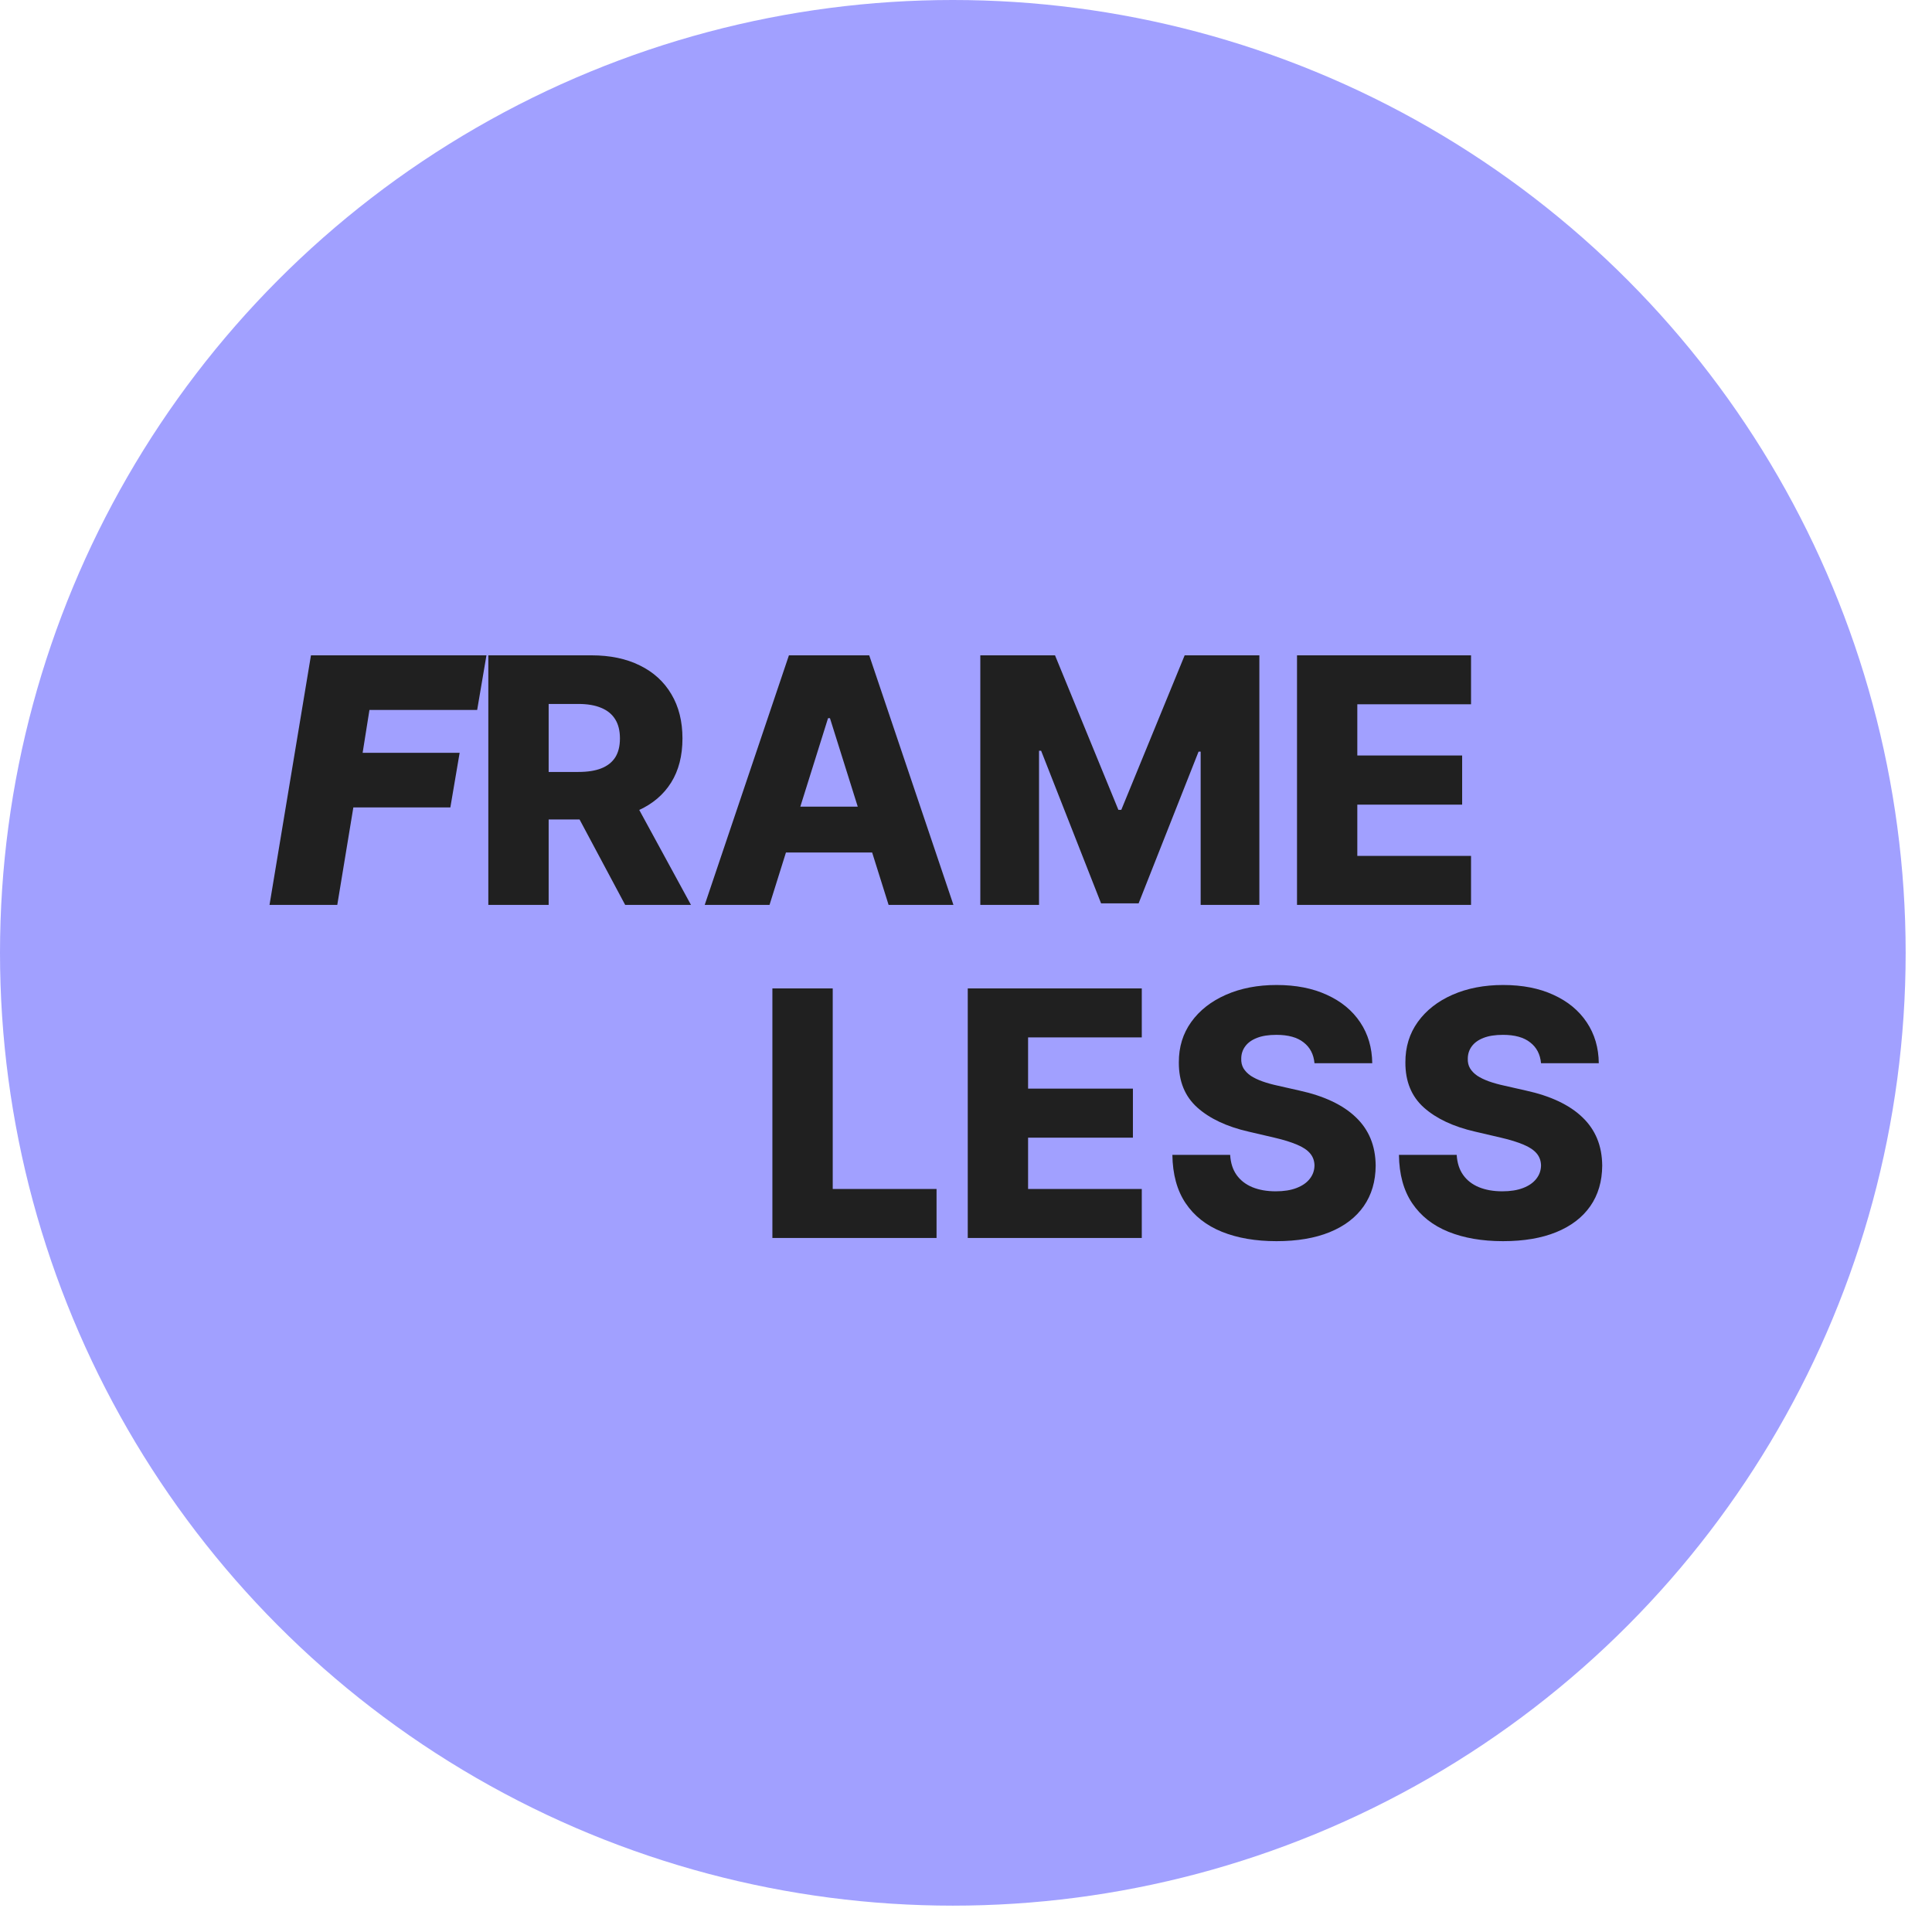
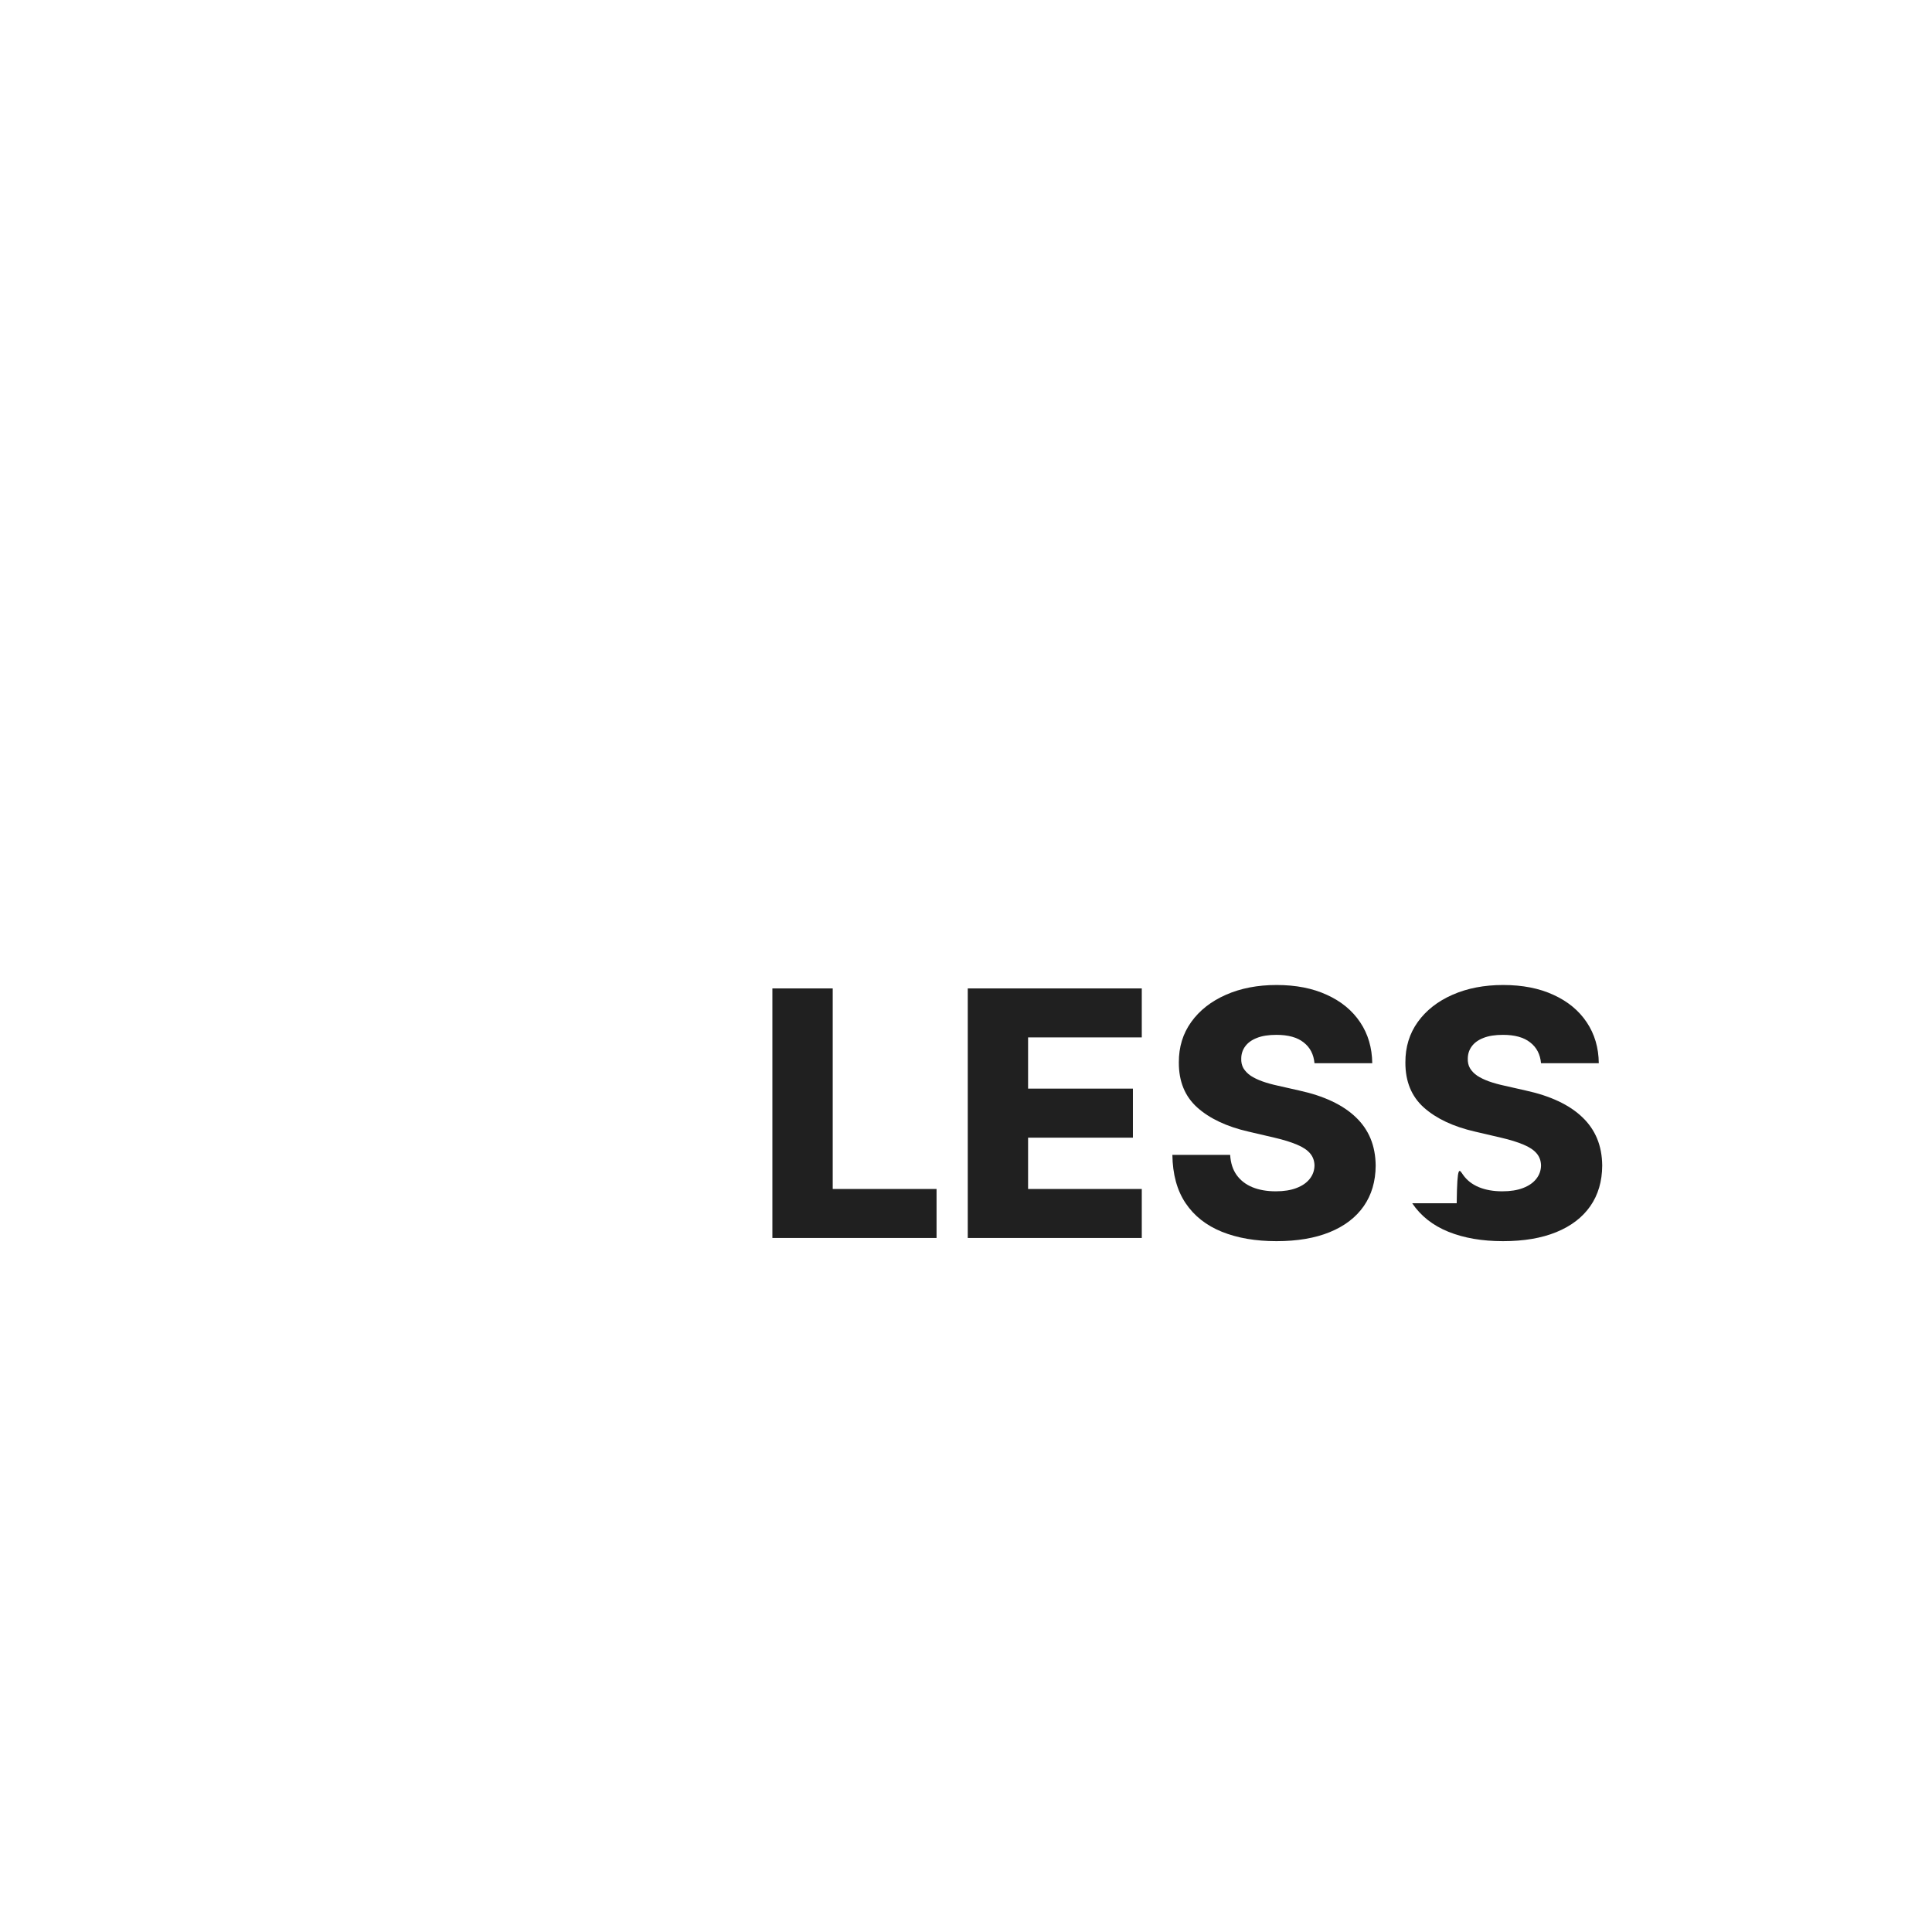
<svg xmlns="http://www.w3.org/2000/svg" width="66" height="66" viewBox="0 0 66 66" fill="none">
-   <circle cx="32.55" cy="32.55" r="32.55" fill="#A1A0FF" />
-   <path d="M9.207 30.913L10.623 22.387H16.618L16.301 24.252H12.621L12.388 25.717H15.702L15.385 27.582H12.071L11.522 30.913H9.207ZM16.682 30.913V22.387H20.204C20.843 22.387 21.393 22.502 21.857 22.732C22.323 22.96 22.683 23.287 22.935 23.715C23.188 24.139 23.314 24.643 23.314 25.226C23.314 25.817 23.185 26.32 22.927 26.733C22.669 27.144 22.302 27.457 21.828 27.674C21.353 27.888 20.791 27.994 20.142 27.994H17.914V26.371H19.759C20.07 26.371 20.329 26.331 20.537 26.25C20.748 26.167 20.908 26.042 21.016 25.875C21.124 25.706 21.178 25.49 21.178 25.226C21.178 24.962 21.124 24.744 21.016 24.572C20.908 24.398 20.748 24.267 20.537 24.181C20.326 24.092 20.067 24.048 19.759 24.048H18.743V30.913H16.682ZM21.482 27.016L23.605 30.913H21.357L19.276 27.016H21.482ZM26.288 30.913H24.074L26.951 22.387H29.694L32.571 30.913H30.356L28.353 24.535H28.287L26.288 30.913ZM25.993 27.557H30.622V29.123H25.993V27.557ZM33.489 22.387H36.041L38.206 27.666H38.305L40.47 22.387H43.022V30.913H41.016V25.676H40.945L38.897 30.859H37.614L35.566 25.646H35.495V30.913H33.489V22.387ZM44.308 30.913V22.387H50.253V24.06H46.368V25.809H49.949V27.487H46.368V29.239H50.253V30.913H44.308Z" fill="#202020" />
-   <path d="M26.386 42.291V33.765H28.447V40.618H31.994V42.291H26.386ZM33.06 42.291V33.765H39.005V35.439H35.121V37.188H38.702V38.865H35.121V40.618H39.005V42.291H33.06ZM44.905 36.322C44.877 36.016 44.753 35.779 44.534 35.61C44.318 35.438 44.008 35.352 43.606 35.352C43.339 35.352 43.117 35.386 42.94 35.456C42.762 35.525 42.629 35.621 42.54 35.743C42.451 35.862 42.405 36 42.403 36.155C42.397 36.283 42.422 36.395 42.477 36.492C42.536 36.589 42.619 36.675 42.727 36.75C42.838 36.822 42.971 36.886 43.127 36.942C43.282 36.997 43.457 37.046 43.651 37.088L44.384 37.254C44.806 37.346 45.178 37.468 45.5 37.62C45.825 37.773 46.097 37.955 46.316 38.166C46.538 38.377 46.706 38.62 46.82 38.894C46.933 39.169 46.992 39.477 46.995 39.819C46.992 40.357 46.856 40.819 46.587 41.205C46.317 41.591 45.93 41.886 45.425 42.092C44.923 42.297 44.316 42.4 43.606 42.4C42.892 42.4 42.271 42.293 41.741 42.079C41.211 41.865 40.798 41.541 40.504 41.105C40.21 40.669 40.059 40.118 40.05 39.452H42.024C42.04 39.727 42.114 39.956 42.244 40.139C42.375 40.322 42.554 40.461 42.781 40.556C43.012 40.65 43.278 40.697 43.581 40.697C43.858 40.697 44.094 40.66 44.288 40.585C44.486 40.51 44.637 40.406 44.742 40.272C44.848 40.139 44.902 39.986 44.905 39.814C44.902 39.654 44.852 39.516 44.755 39.402C44.658 39.286 44.508 39.186 44.305 39.102C44.105 39.017 43.85 38.937 43.539 38.865L42.648 38.657C41.91 38.488 41.328 38.214 40.904 37.837C40.479 37.457 40.268 36.943 40.271 36.297C40.268 35.769 40.41 35.307 40.696 34.91C40.981 34.513 41.377 34.204 41.882 33.982C42.387 33.76 42.963 33.649 43.61 33.649C44.27 33.649 44.843 33.761 45.329 33.986C45.818 34.208 46.197 34.52 46.466 34.923C46.735 35.325 46.872 35.791 46.878 36.322H44.905ZM52.644 36.322C52.616 36.016 52.493 35.779 52.273 35.61C52.057 35.438 51.747 35.352 51.345 35.352C51.078 35.352 50.856 35.386 50.679 35.456C50.501 35.525 50.368 35.621 50.279 35.743C50.19 35.862 50.145 36 50.142 36.155C50.136 36.283 50.161 36.395 50.217 36.492C50.275 36.589 50.358 36.675 50.467 36.75C50.578 36.822 50.711 36.886 50.866 36.942C51.022 36.997 51.197 37.046 51.391 37.088L52.123 37.254C52.545 37.346 52.917 37.468 53.239 37.62C53.564 37.773 53.836 37.955 54.055 38.166C54.277 38.377 54.445 38.62 54.559 38.894C54.673 39.169 54.731 39.477 54.734 39.819C54.731 40.357 54.595 40.819 54.326 41.205C54.056 41.591 53.669 41.886 53.164 42.092C52.662 42.297 52.056 42.4 51.345 42.4C50.632 42.4 50.01 42.293 49.48 42.079C48.95 41.865 48.538 41.541 48.243 41.105C47.949 40.669 47.798 40.118 47.79 39.452H49.763C49.78 39.727 49.853 39.956 49.984 40.139C50.114 40.322 50.293 40.461 50.521 40.556C50.751 40.65 51.017 40.697 51.32 40.697C51.597 40.697 51.833 40.66 52.028 40.585C52.225 40.51 52.376 40.406 52.481 40.272C52.587 40.139 52.641 39.986 52.644 39.814C52.641 39.654 52.591 39.516 52.494 39.402C52.397 39.286 52.247 39.186 52.044 39.102C51.844 39.017 51.589 38.937 51.278 38.865L50.387 38.657C49.649 38.488 49.068 38.214 48.643 37.837C48.218 37.457 48.008 36.943 48.01 36.297C48.008 35.769 48.149 35.307 48.435 34.91C48.721 34.513 49.116 34.204 49.621 33.982C50.127 33.76 50.703 33.649 51.349 33.649C52.01 33.649 52.583 33.761 53.069 33.986C53.557 34.208 53.936 34.52 54.205 34.923C54.474 35.325 54.612 35.791 54.617 36.322H52.644Z" fill="#202020" />
+   <path d="M26.386 42.291V33.765H28.447V40.618H31.994V42.291H26.386ZM33.06 42.291V33.765H39.005V35.439H35.121V37.188H38.702V38.865H35.121V40.618H39.005V42.291H33.06ZM44.905 36.322C44.877 36.016 44.753 35.779 44.534 35.61C44.318 35.438 44.008 35.352 43.606 35.352C43.339 35.352 43.117 35.386 42.94 35.456C42.762 35.525 42.629 35.621 42.54 35.743C42.451 35.862 42.405 36 42.403 36.155C42.397 36.283 42.422 36.395 42.477 36.492C42.536 36.589 42.619 36.675 42.727 36.75C42.838 36.822 42.971 36.886 43.127 36.942C43.282 36.997 43.457 37.046 43.651 37.088L44.384 37.254C44.806 37.346 45.178 37.468 45.5 37.62C45.825 37.773 46.097 37.955 46.316 38.166C46.538 38.377 46.706 38.62 46.82 38.894C46.933 39.169 46.992 39.477 46.995 39.819C46.992 40.357 46.856 40.819 46.587 41.205C46.317 41.591 45.93 41.886 45.425 42.092C44.923 42.297 44.316 42.4 43.606 42.4C42.892 42.4 42.271 42.293 41.741 42.079C41.211 41.865 40.798 41.541 40.504 41.105C40.21 40.669 40.059 40.118 40.05 39.452H42.024C42.04 39.727 42.114 39.956 42.244 40.139C42.375 40.322 42.554 40.461 42.781 40.556C43.012 40.65 43.278 40.697 43.581 40.697C43.858 40.697 44.094 40.66 44.288 40.585C44.486 40.51 44.637 40.406 44.742 40.272C44.848 40.139 44.902 39.986 44.905 39.814C44.902 39.654 44.852 39.516 44.755 39.402C44.658 39.286 44.508 39.186 44.305 39.102C44.105 39.017 43.85 38.937 43.539 38.865L42.648 38.657C41.91 38.488 41.328 38.214 40.904 37.837C40.479 37.457 40.268 36.943 40.271 36.297C40.268 35.769 40.41 35.307 40.696 34.91C40.981 34.513 41.377 34.204 41.882 33.982C42.387 33.76 42.963 33.649 43.61 33.649C44.27 33.649 44.843 33.761 45.329 33.986C45.818 34.208 46.197 34.52 46.466 34.923C46.735 35.325 46.872 35.791 46.878 36.322H44.905ZM52.644 36.322C52.616 36.016 52.493 35.779 52.273 35.61C52.057 35.438 51.747 35.352 51.345 35.352C51.078 35.352 50.856 35.386 50.679 35.456C50.501 35.525 50.368 35.621 50.279 35.743C50.19 35.862 50.145 36 50.142 36.155C50.136 36.283 50.161 36.395 50.217 36.492C50.275 36.589 50.358 36.675 50.467 36.75C50.578 36.822 50.711 36.886 50.866 36.942C51.022 36.997 51.197 37.046 51.391 37.088L52.123 37.254C52.545 37.346 52.917 37.468 53.239 37.62C53.564 37.773 53.836 37.955 54.055 38.166C54.277 38.377 54.445 38.62 54.559 38.894C54.673 39.169 54.731 39.477 54.734 39.819C54.731 40.357 54.595 40.819 54.326 41.205C54.056 41.591 53.669 41.886 53.164 42.092C52.662 42.297 52.056 42.4 51.345 42.4C50.632 42.4 50.01 42.293 49.48 42.079C48.95 41.865 48.538 41.541 48.243 41.105H49.763C49.78 39.727 49.853 39.956 49.984 40.139C50.114 40.322 50.293 40.461 50.521 40.556C50.751 40.65 51.017 40.697 51.32 40.697C51.597 40.697 51.833 40.66 52.028 40.585C52.225 40.51 52.376 40.406 52.481 40.272C52.587 40.139 52.641 39.986 52.644 39.814C52.641 39.654 52.591 39.516 52.494 39.402C52.397 39.286 52.247 39.186 52.044 39.102C51.844 39.017 51.589 38.937 51.278 38.865L50.387 38.657C49.649 38.488 49.068 38.214 48.643 37.837C48.218 37.457 48.008 36.943 48.01 36.297C48.008 35.769 48.149 35.307 48.435 34.91C48.721 34.513 49.116 34.204 49.621 33.982C50.127 33.76 50.703 33.649 51.349 33.649C52.01 33.649 52.583 33.761 53.069 33.986C53.557 34.208 53.936 34.52 54.205 34.923C54.474 35.325 54.612 35.791 54.617 36.322H52.644Z" fill="#202020" />
</svg>